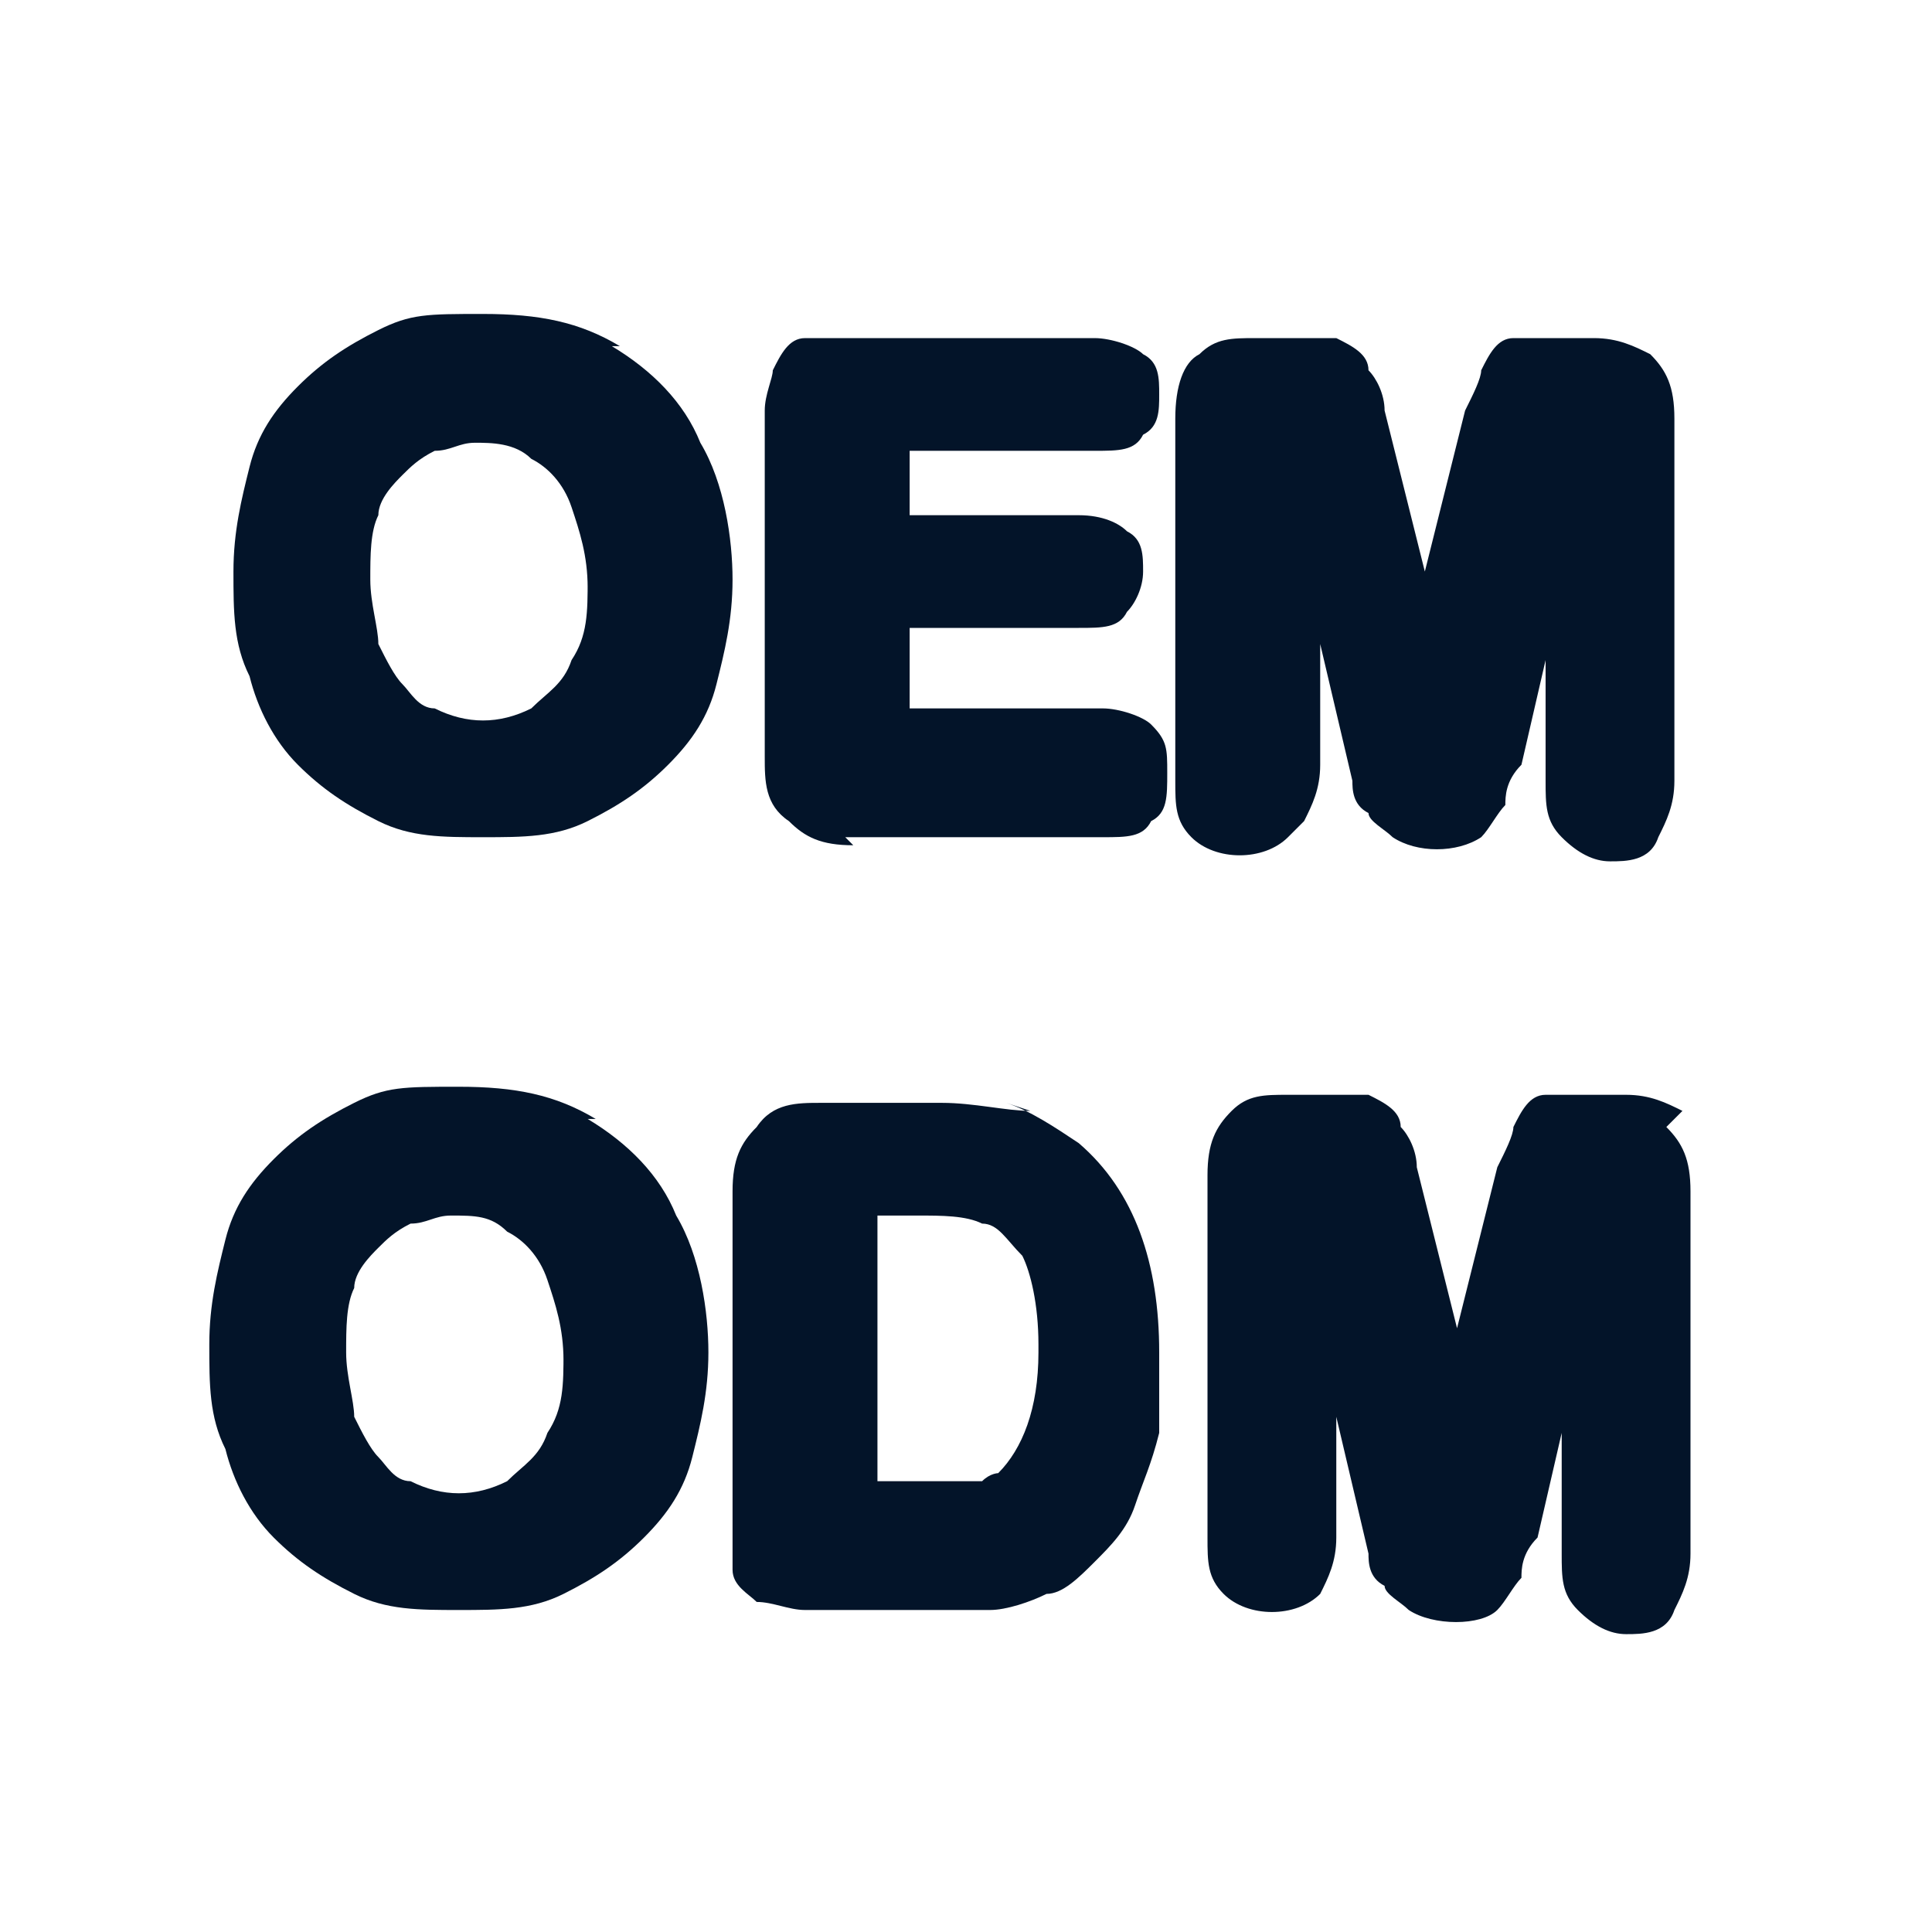
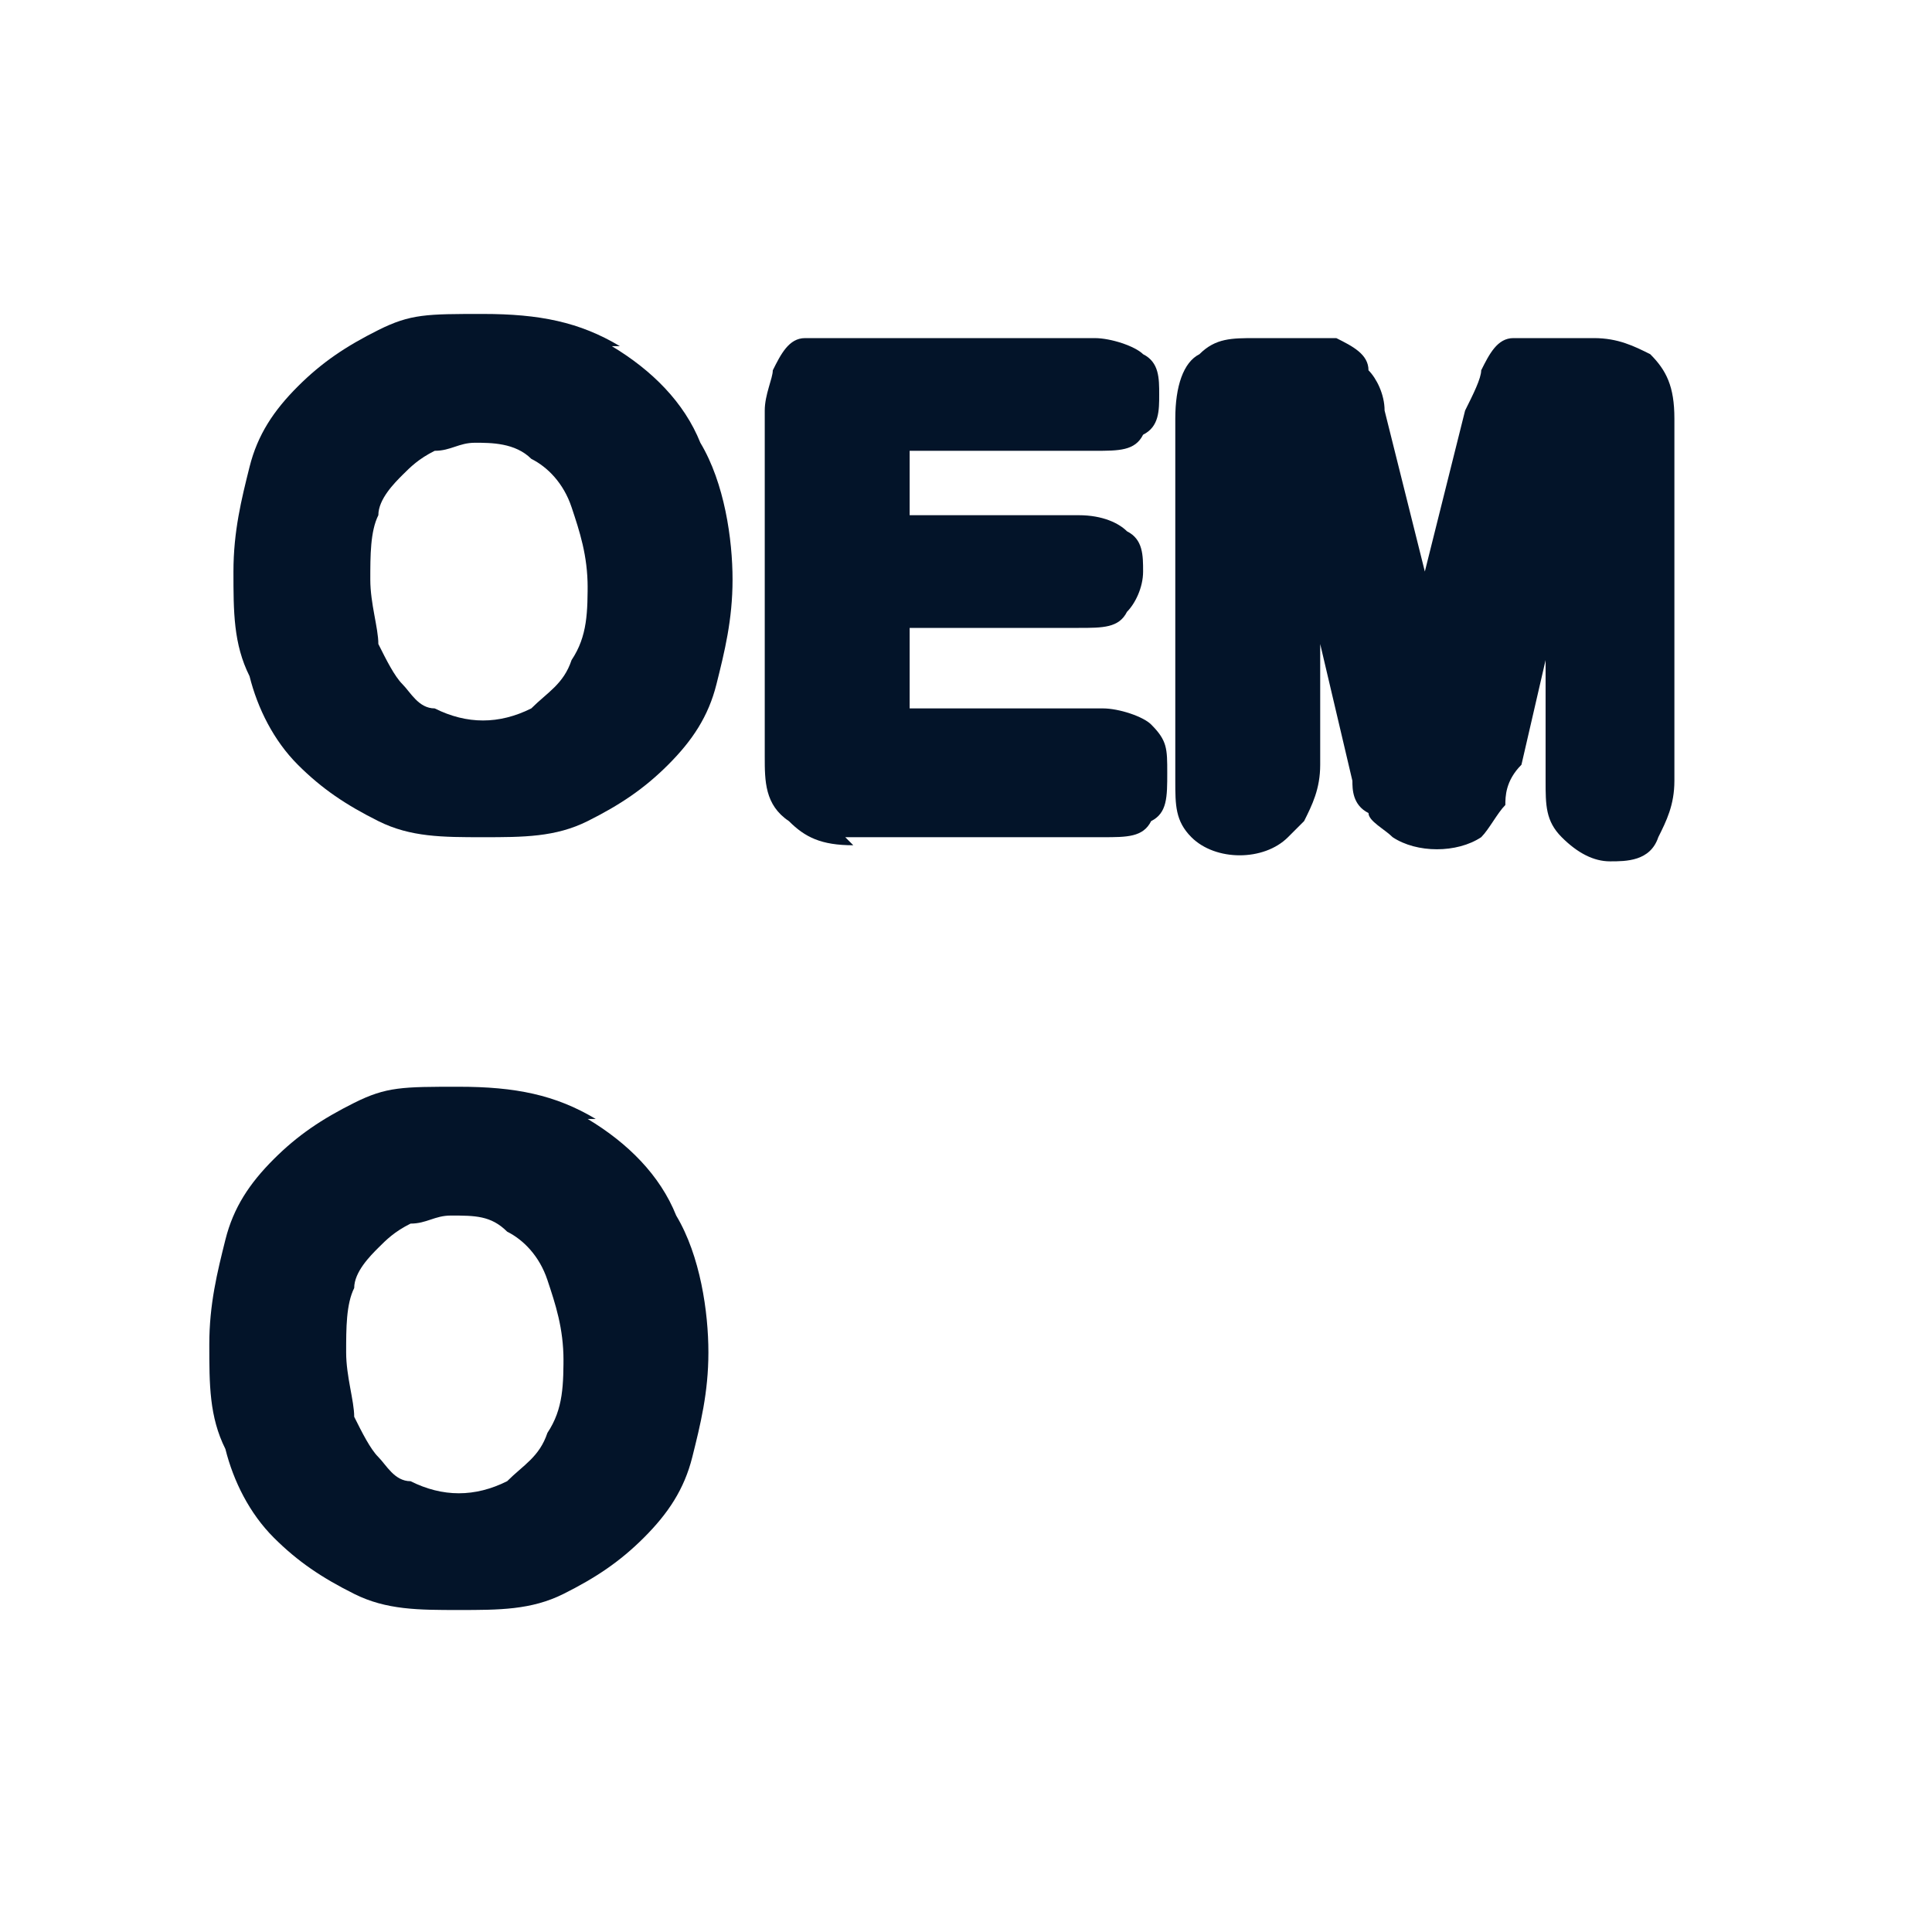
<svg xmlns="http://www.w3.org/2000/svg" id="Layer_1" version="1.1" viewBox="0 0 24 24">
  <defs>
    <style>
      .st0 {
        fill: #031429;
      }
    </style>
  </defs>
  <path class="st0" d="M7.7,4.3c-.5-.3-1-.4-1.7-.4s-.9,0-1.3.2c-.4.2-.7.4-1,.7-.3.3-.5.6-.6,1-.1.4-.2.8-.2,1.3s0,.9.2,1.3c.1.4.3.8.6,1.1.3.3.6.5,1,.7.4.2.8.2,1.3.2s.9,0,1.3-.2c.4-.2.7-.4,1-.7.3-.3.5-.6.6-1,.1-.4.2-.8.2-1.3s-.1-1.2-.4-1.7c-.2-.5-.6-.9-1.1-1.2ZM7.3,7.2c0,.4,0,.7-.2,1-.1.3-.3.4-.5.6-.4.2-.8.2-1.2,0-.2,0-.3-.2-.4-.3-.1-.1-.2-.3-.3-.5,0-.2-.1-.5-.1-.8s0-.6.1-.8c0-.2.2-.4.3-.5.1-.1.2-.2.4-.3.2,0,.3-.1.5-.1s.5,0,.7.2c.2.1.4.3.5.6.1.3.2.6.2,1Z" />
  <path class="st0" d="M10.5,10.4h3.2c.3,0,.5,0,.6-.2.2-.1.2-.3.2-.6s0-.4-.2-.6c-.1-.1-.4-.2-.6-.2h-2.4v-1h2.1c.3,0,.5,0,.6-.2.1-.1.2-.3.2-.5s0-.4-.2-.5c-.1-.1-.3-.2-.6-.2h-2.1v-.8h2.3c.3,0,.5,0,.6-.2.2-.1.2-.3.2-.5s0-.4-.2-.5c-.1-.1-.4-.2-.6-.2h-3.1c-.2,0-.4,0-.5,0-.2,0-.3.2-.4.4,0,.1-.1.3-.1.5v4.3c0,.3,0,.6.3.8.2.2.4.3.8.3Z" />
  <path class="st0" d="M16.2,10.2c.1-.2.2-.4.2-.7v-1.5l.4,1.7c0,.1,0,.3.2.4,0,.1.2.2.3.3.3.2.8.2,1.1,0,.1-.1.2-.3.3-.4,0-.1,0-.3.2-.5l.3-1.3v1.5c0,.3,0,.5.2.7.2.2.4.3.6.3s.5,0,.6-.3c.1-.2.2-.4.2-.7v-4.5c0-.4-.1-.6-.3-.8-.2-.1-.4-.2-.7-.2h-.4c-.3,0-.4,0-.6,0-.2,0-.3.2-.4.4,0,.1-.1.3-.2.5l-.5,2-.5-2c0-.2-.1-.4-.2-.5,0-.2-.2-.3-.4-.4-.1,0-.3,0-.6,0h-.4c-.3,0-.5,0-.7.2-.2.1-.3.4-.3.8v4.5c0,.3,0,.5.2.7.3.3.9.3,1.2,0Z" />
  <path class="st0" d="M7.4,13.9h0c-.5-.3-1-.4-1.7-.4s-.9,0-1.3.2c-.4.2-.7.4-1,.7-.3.3-.5.6-.6,1-.1.4-.2.8-.2,1.3s0,.9.2,1.3c.1.4.3.8.6,1.1.3.3.6.5,1,.7.4.2.8.2,1.3.2s.9,0,1.3-.2c.4-.2.7-.4,1-.7.3-.3.5-.6.6-1,.1-.4.2-.8.2-1.3s-.1-1.2-.4-1.7c-.2-.5-.6-.9-1.1-1.2ZM7,16.8c0,.4,0,.7-.2,1h0c-.1.3-.3.4-.5.6-.4.2-.8.2-1.2,0-.2,0-.3-.2-.4-.3-.1-.1-.2-.3-.3-.5,0-.2-.1-.5-.1-.8s0-.6.1-.8c0-.2.2-.4.3-.5.1-.1.2-.2.4-.3.2,0,.3-.1.5-.1.3,0,.5,0,.7.2.2.1.4.3.5.6.1.3.2.6.2,1Z" />
-   <path class="st0" d="M12.8,13.8h0c-.3,0-.7-.1-1.1-.1h-1.5c-.3,0-.6,0-.8.3-.2.2-.3.4-.3.8v4.2c0,.2,0,.4,0,.5,0,.2.2.3.3.4.2,0,.4.1.6.1h1.5c.3,0,.5,0,.8,0,.2,0,.5-.1.7-.2.2,0,.4-.2.6-.4.2-.2.4-.4.5-.7.1-.3.2-.5.3-.9,0-.3,0-.6,0-1,0-1.1-.3-2-1-2.6-.3-.2-.6-.4-.9-.5ZM12.9,16.8c0,.7-.2,1.2-.5,1.5h0c0,0-.1,0-.2.1,0,0-.2,0-.3,0-.1,0-.2,0-.4,0h-.6v-3.3h.5c.3,0,.6,0,.8.1.2,0,.3.2.5.4.1.2.2.6.2,1.1Z" />
-   <path class="st0" d="M20.9,13.8h0c-.2-.1-.4-.2-.7-.2h-.4c-.3,0-.4,0-.6,0-.2,0-.3.2-.4.4,0,.1-.1.3-.2.5l-.5,2-.5-2c0-.2-.1-.4-.2-.5,0-.2-.2-.3-.4-.4-.1,0-.3,0-.6,0h-.4c-.3,0-.5,0-.7.2s-.3.4-.3.8v4.5c0,.3,0,.5.2.7.3.3.9.3,1.2,0,.1-.2.2-.4.2-.7v-1.5l.4,1.7c0,.1,0,.3.2.4,0,.1.2.2.3.3.3.2.9.2,1.1,0,.1-.1.2-.3.3-.4,0-.1,0-.3.2-.5l.3-1.3v1.5c0,.3,0,.5.2.7.2.2.4.3.6.3s.5,0,.6-.3c.1-.2.2-.4.2-.7v-4.5c0-.4-.1-.6-.3-.8Z" />
</svg>